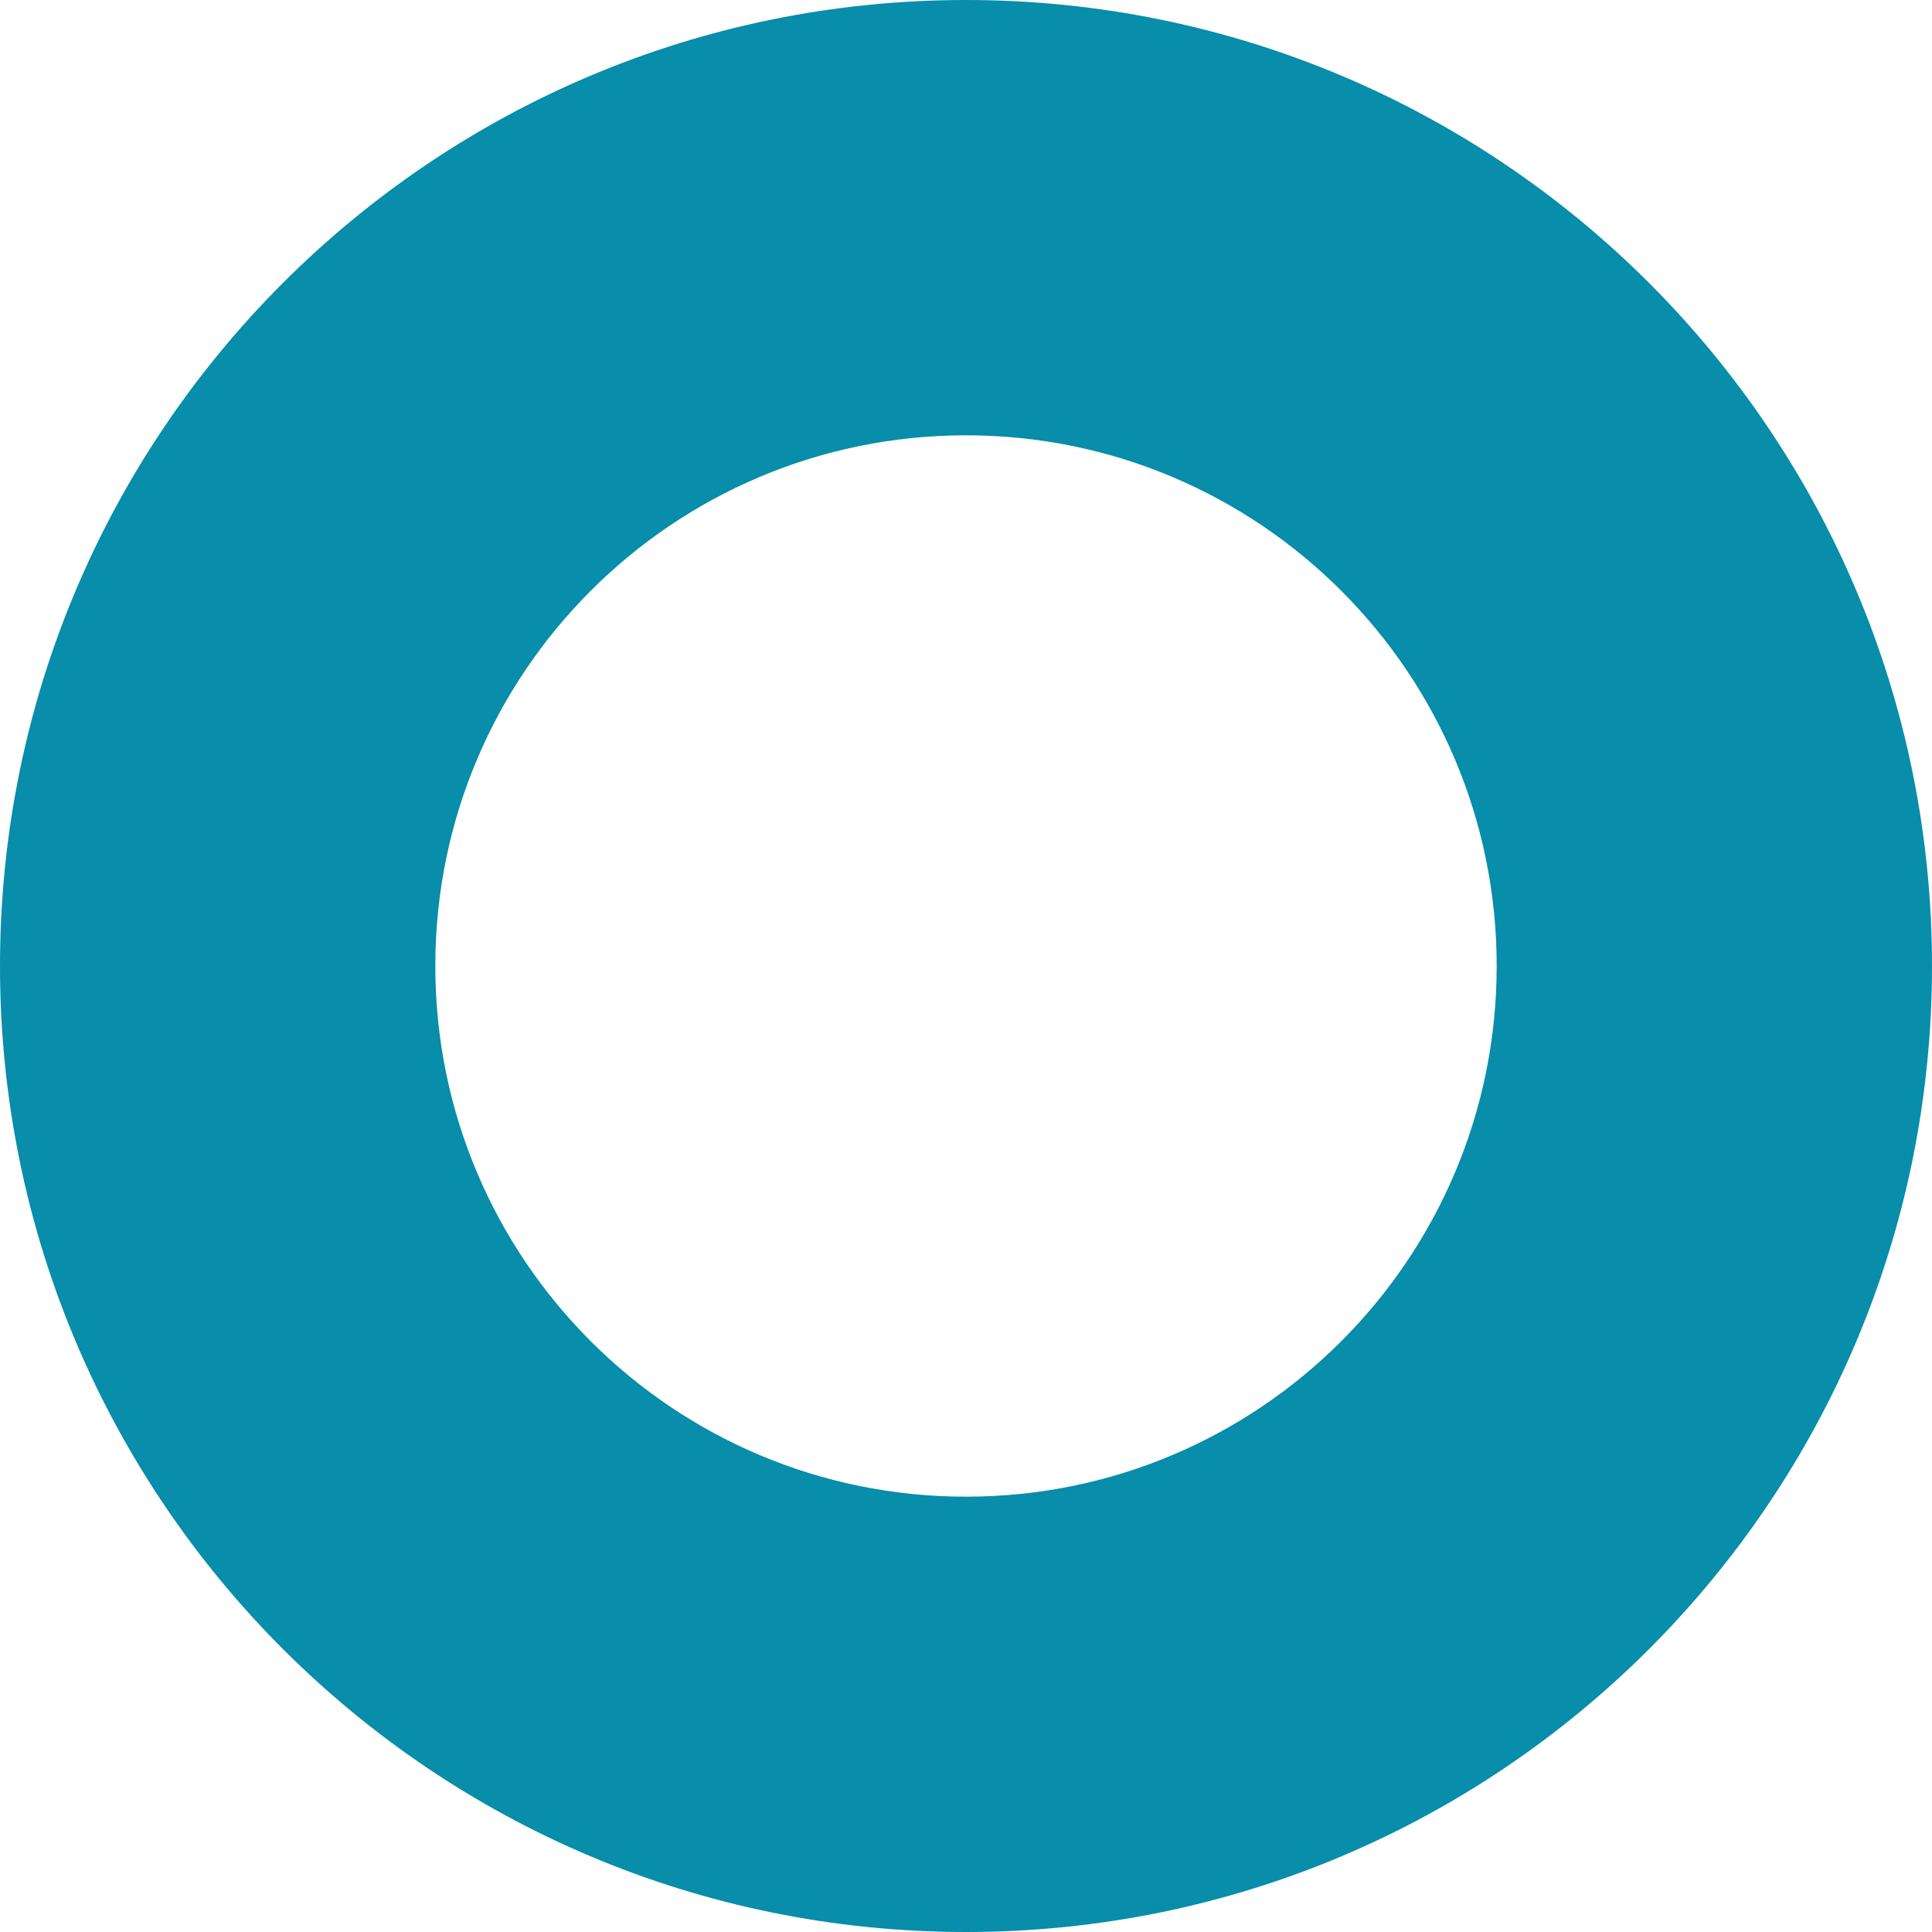
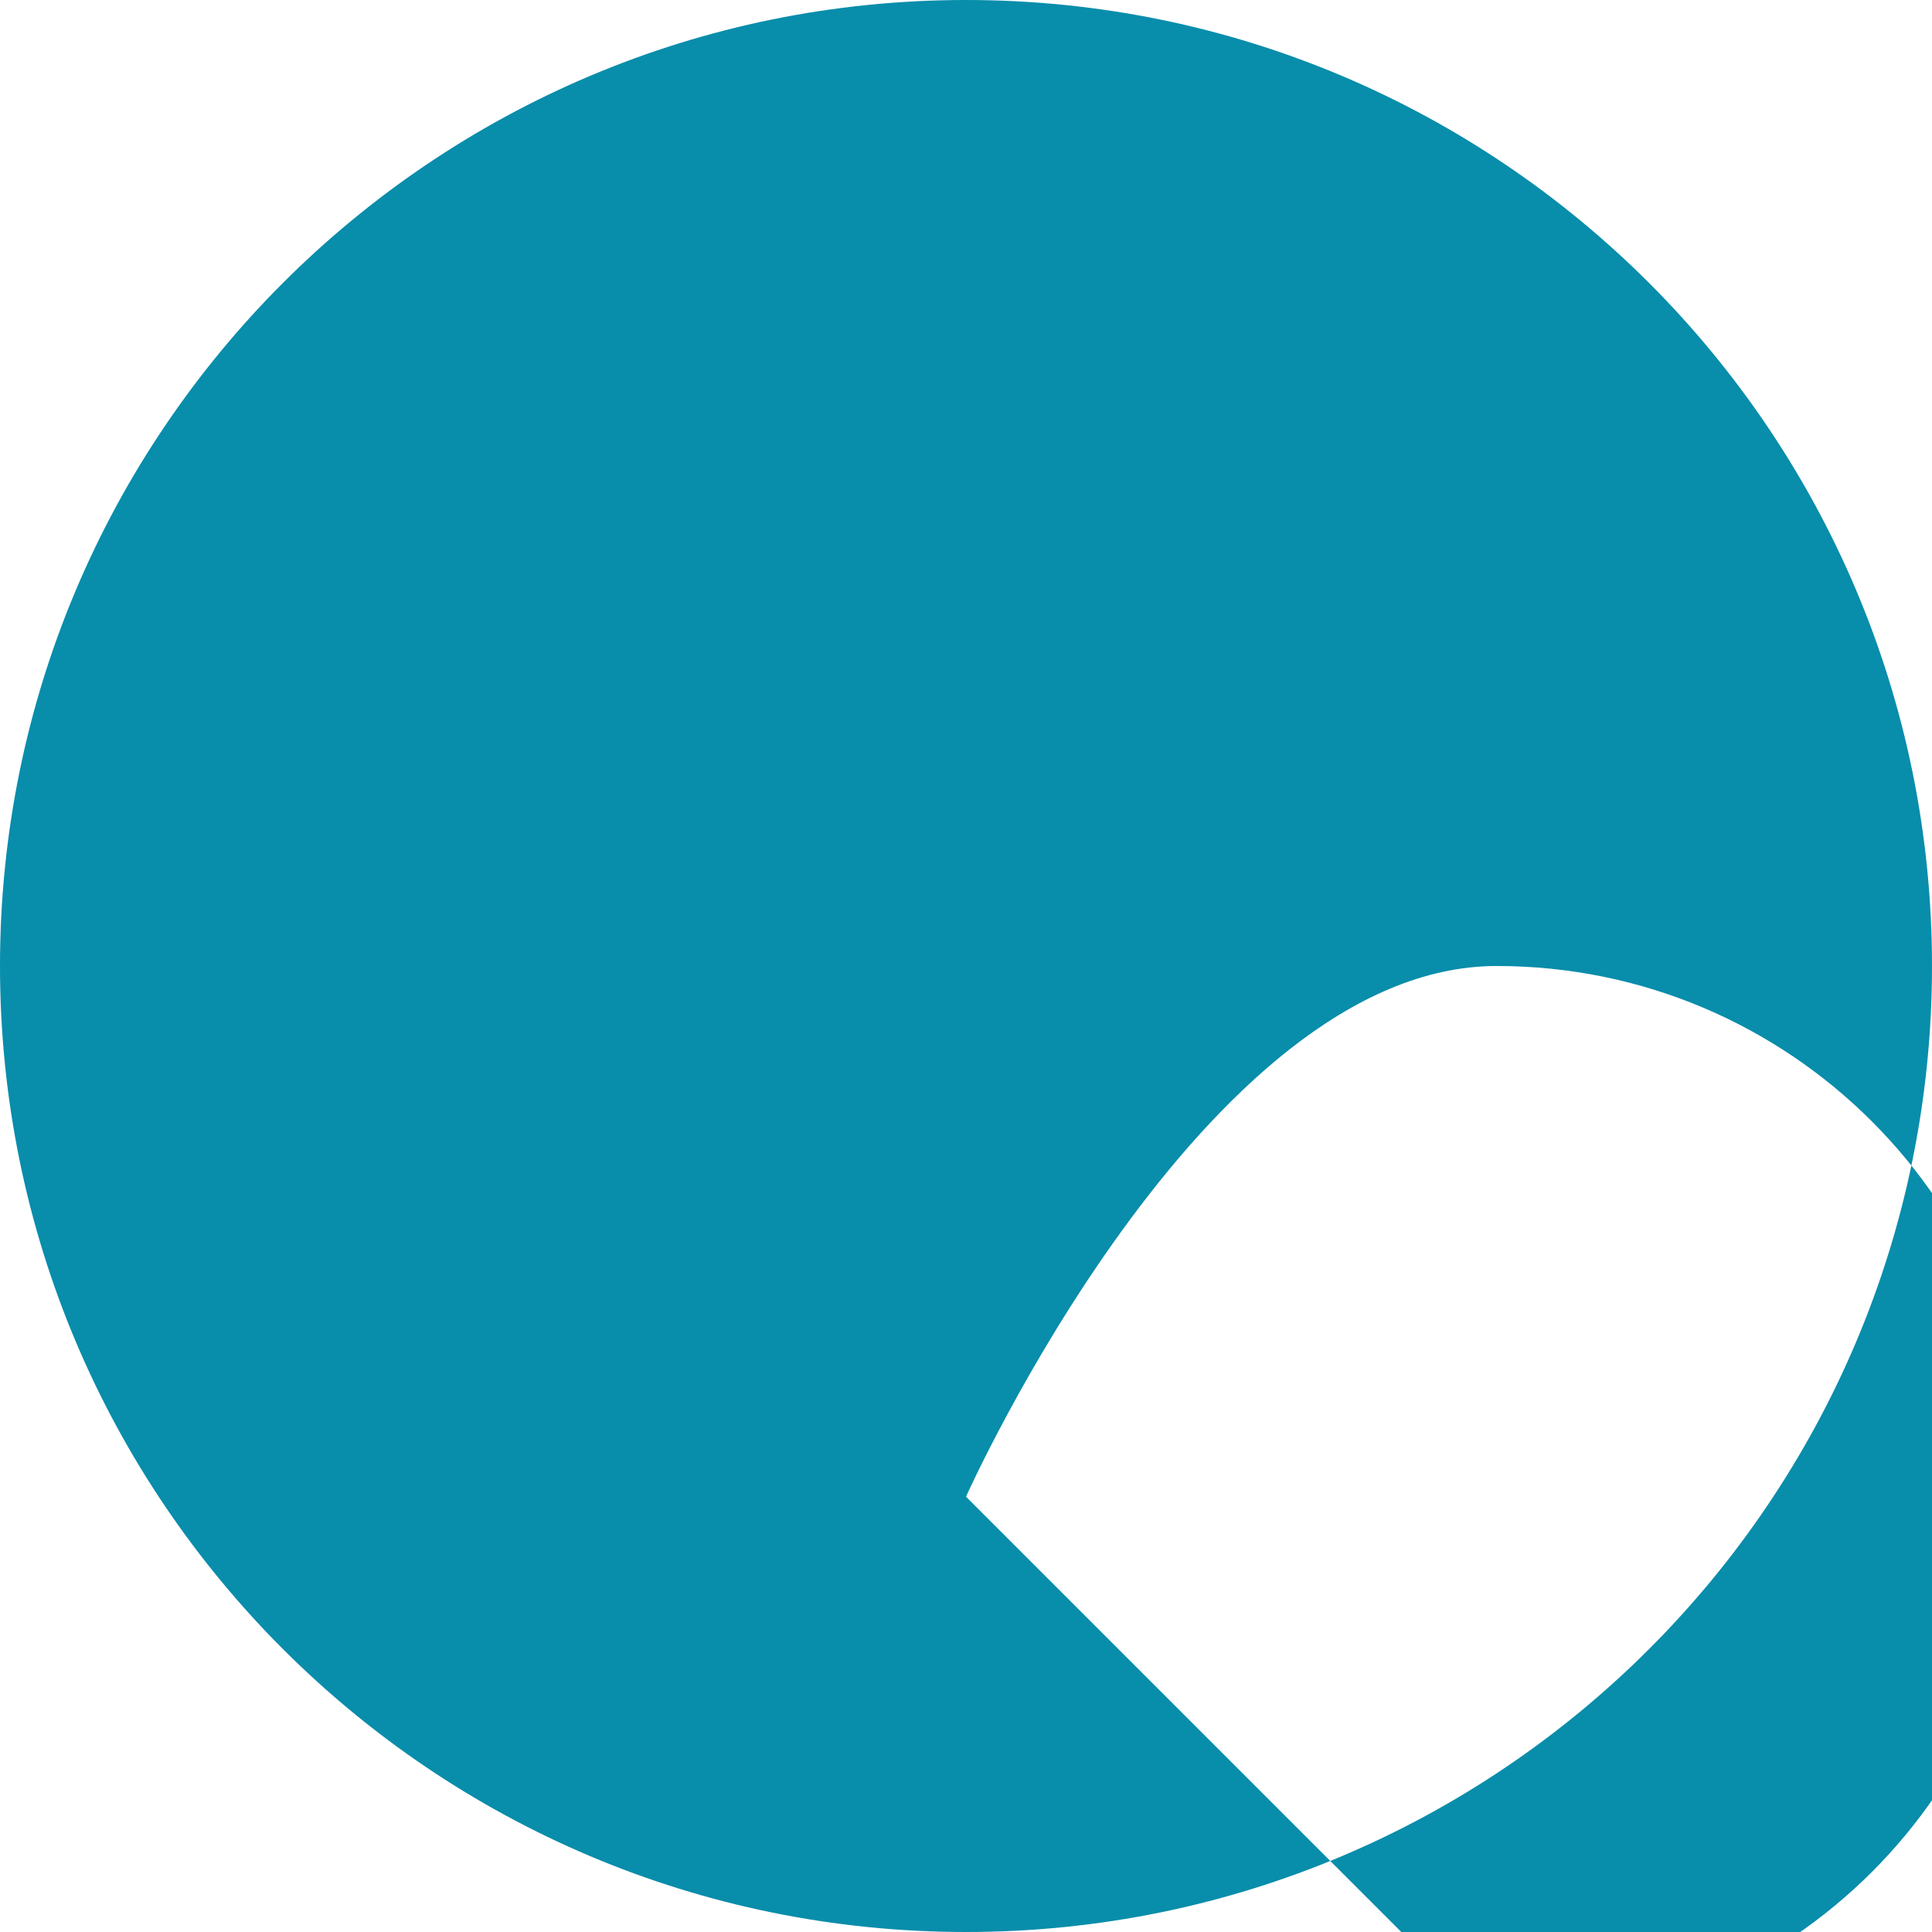
<svg xmlns="http://www.w3.org/2000/svg" id="Ring" viewBox="0 0 1000 1000">
  <defs>
    <style>
      .cls-1 {
        fill: #088dab;
        stroke-width: 0px;
      }
    </style>
  </defs>
-   <path class="cls-1" d="M500,0C223.85,0,0,223.86,0,500s223.85,500,500,500,500-223.86,500-500S776.14,0,500,0ZM500,774.68c-151.7,0-274.68-122.98-274.68-274.68s122.98-274.68,274.68-274.68,274.68,122.98,274.68,274.68-122.98,274.68-274.68,274.68Z" />
+   <path class="cls-1" d="M500,0C223.85,0,0,223.86,0,500s223.85,500,500,500,500-223.86,500-500S776.14,0,500,0ZM500,774.68s122.98-274.68,274.68-274.68,274.68,122.98,274.68,274.68-122.98,274.68-274.68,274.68Z" />
</svg>